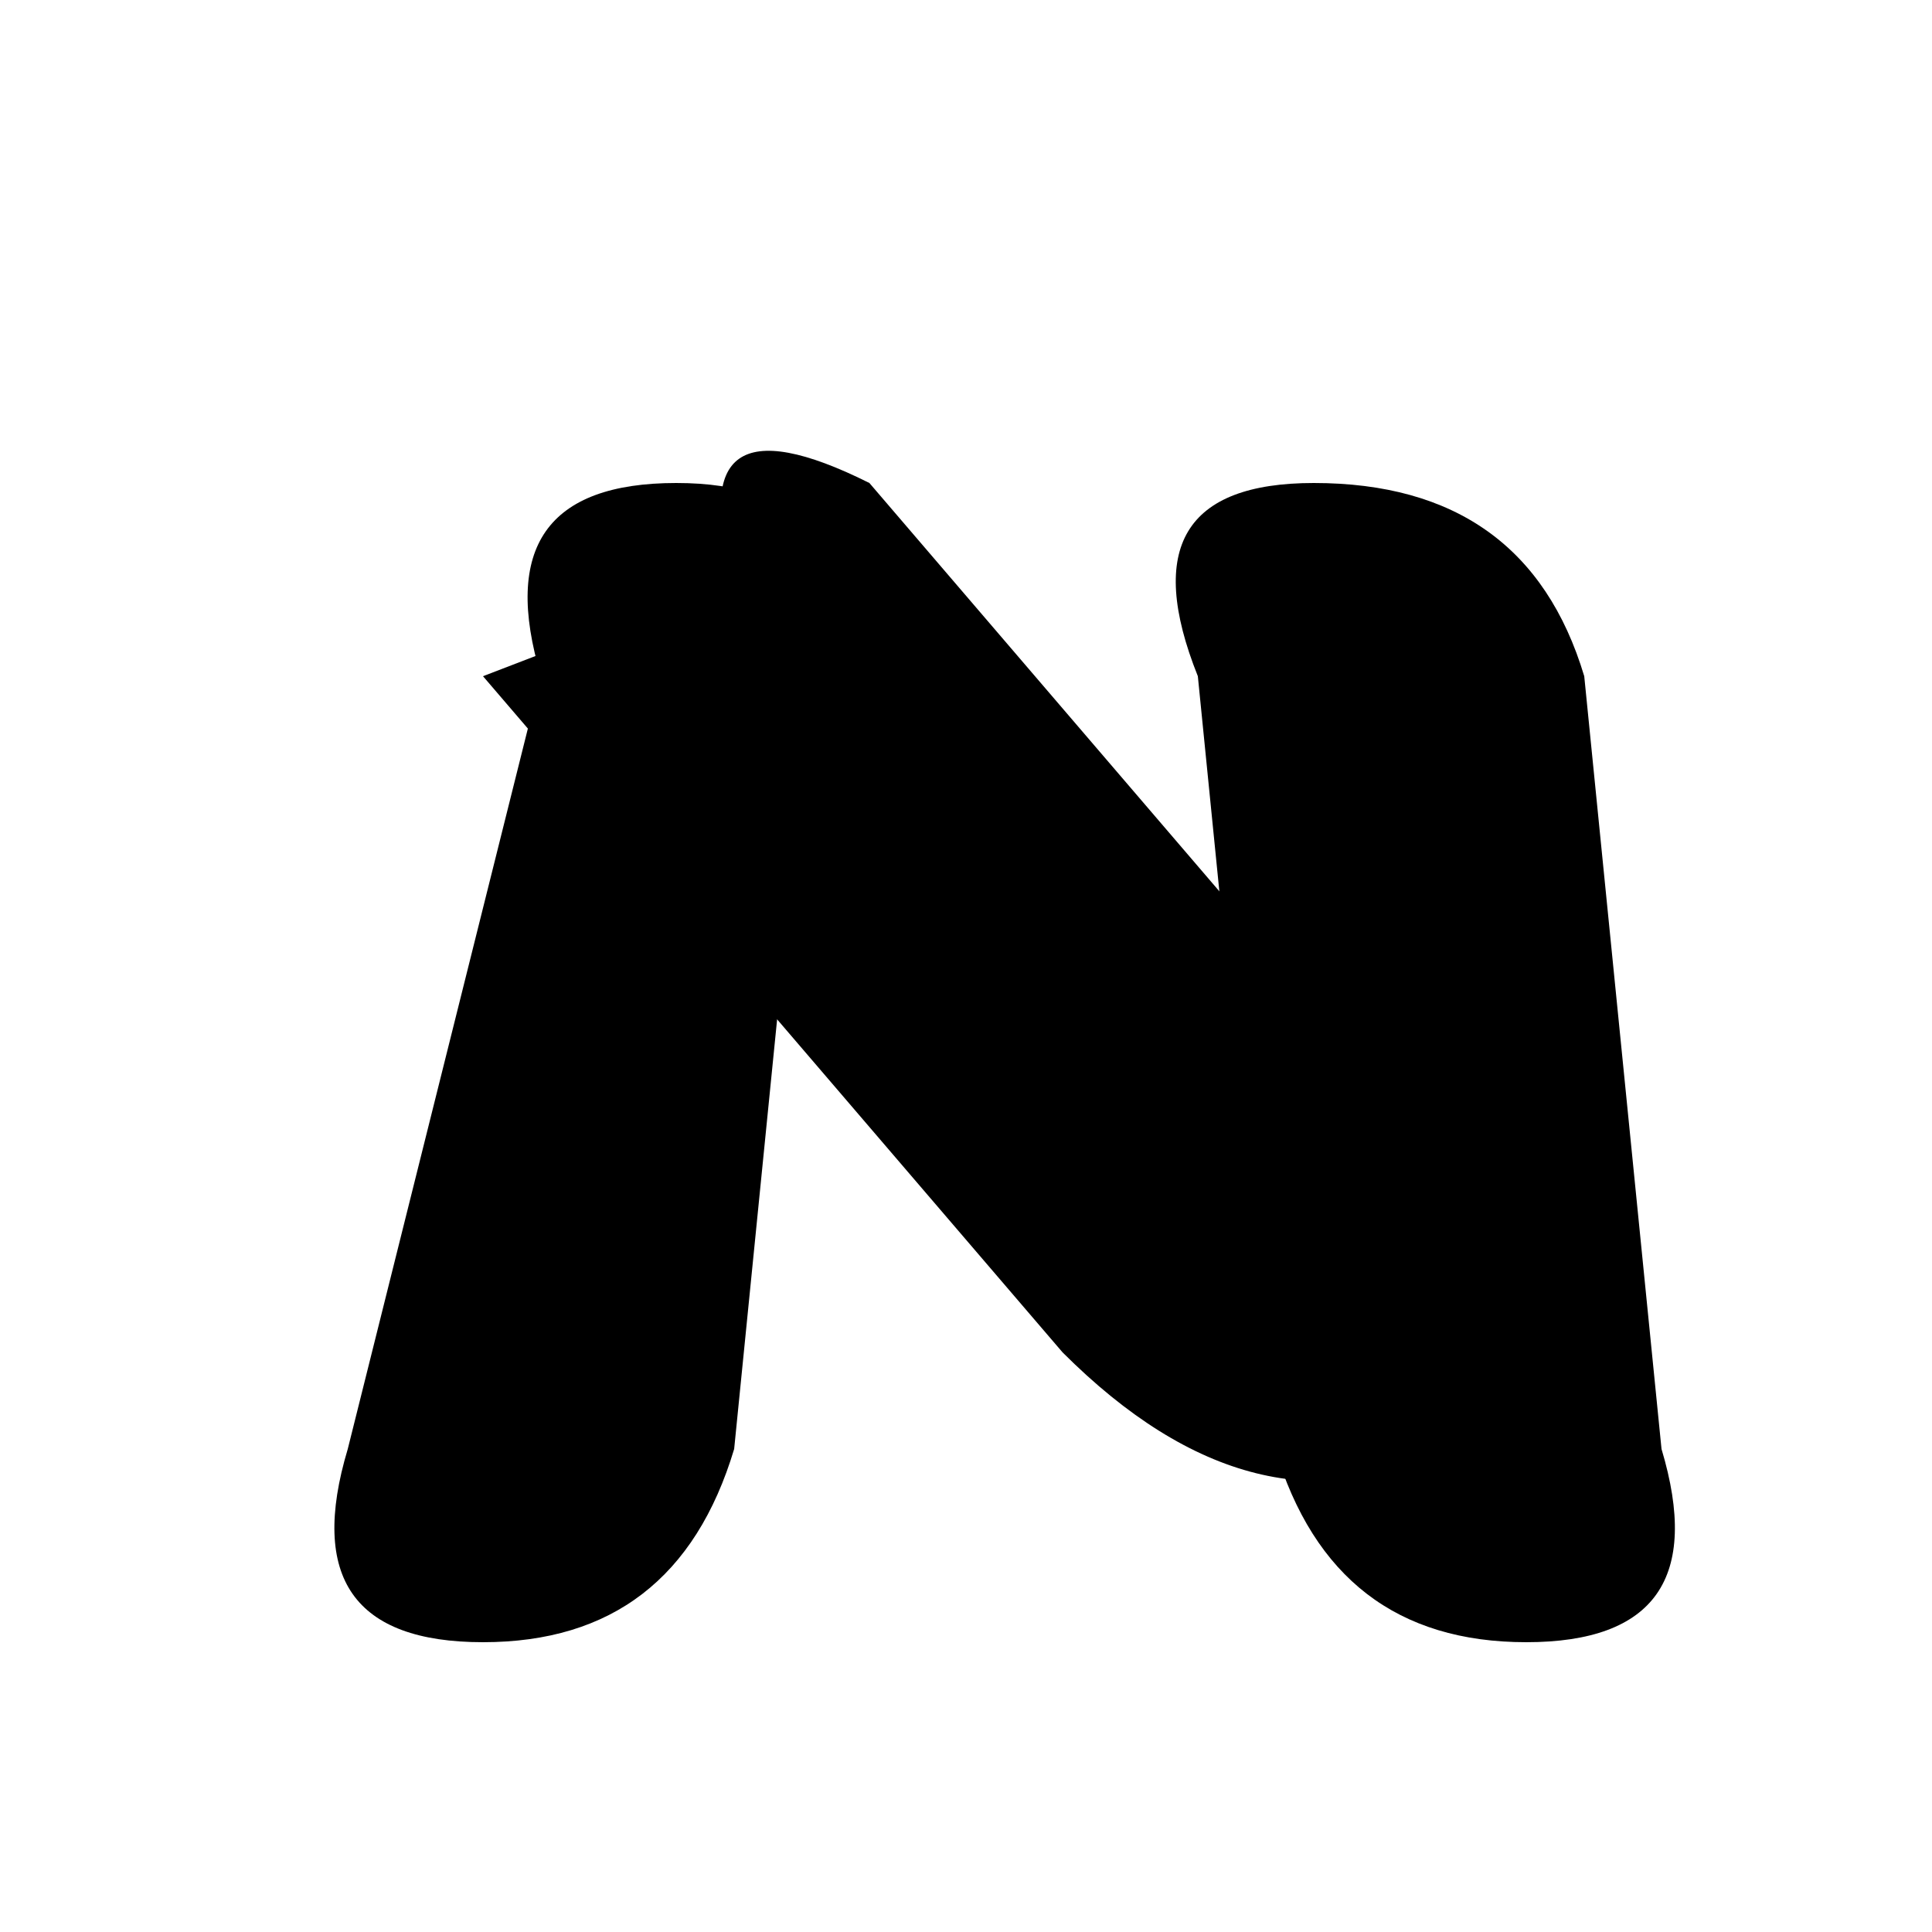
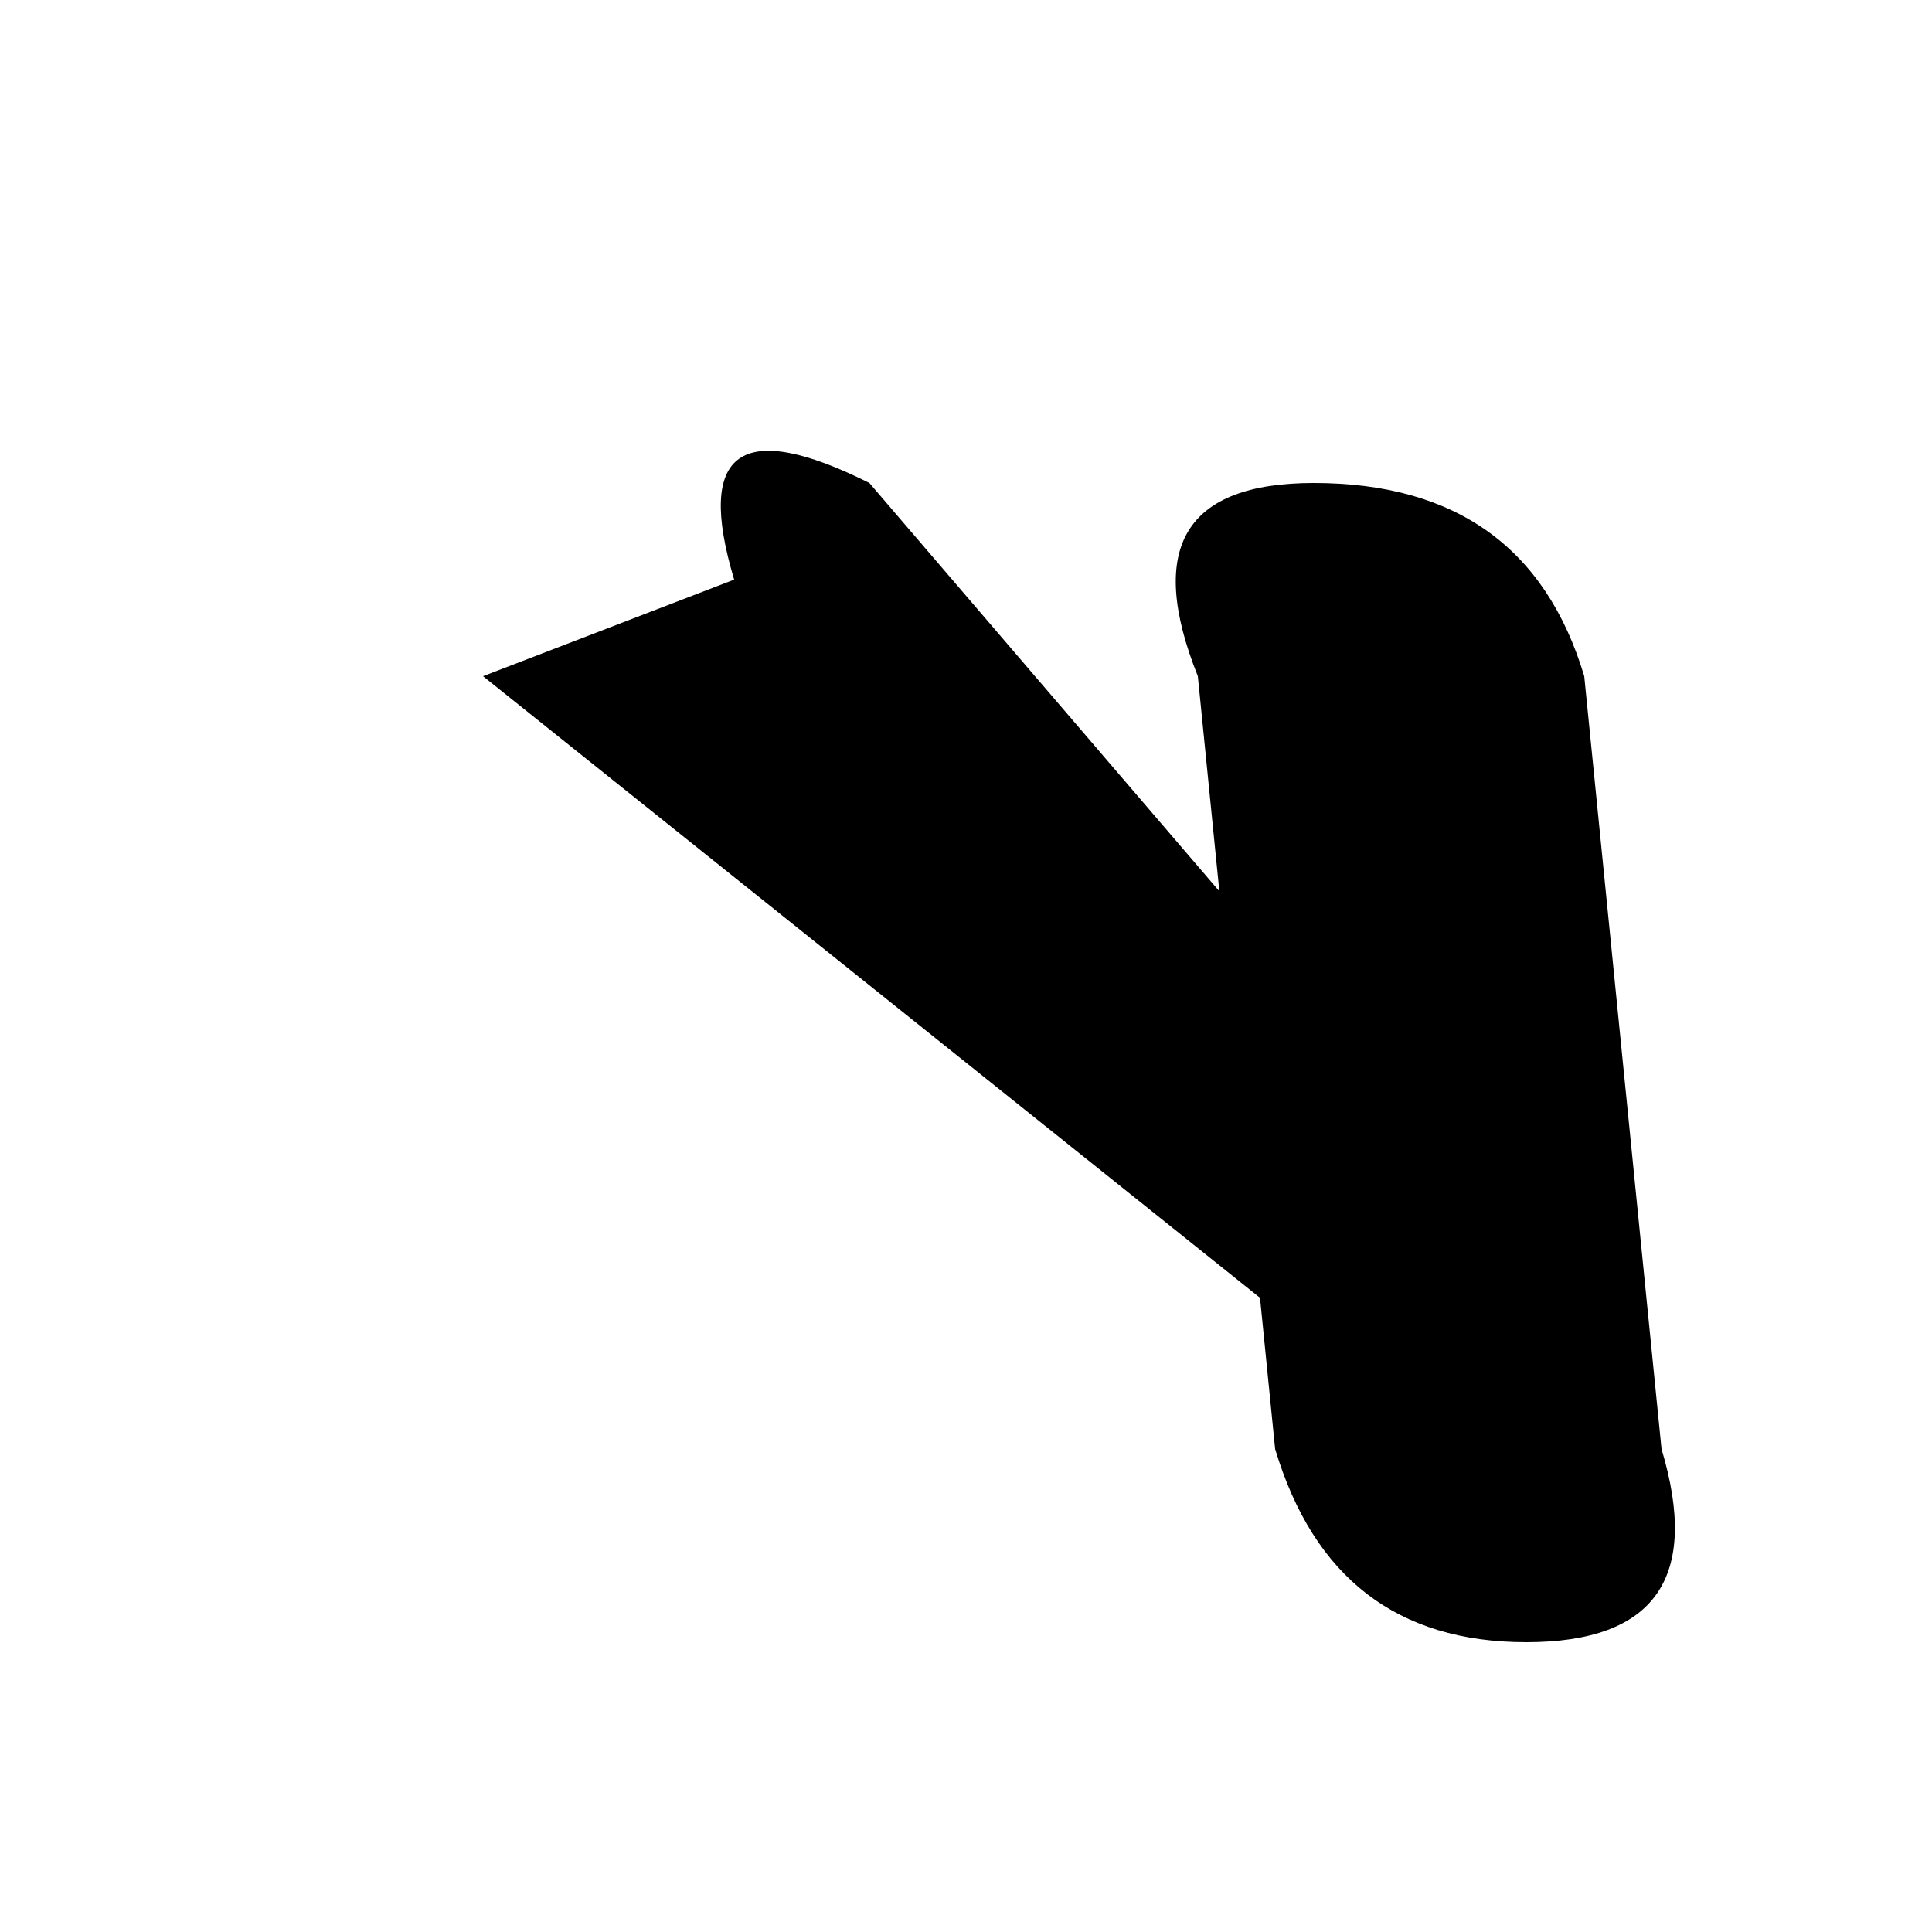
<svg xmlns="http://www.w3.org/2000/svg" viewBox="0 0 100 100" fill="currentColor" class="text-white">
-   <path d="M28 35 Q25 25 35 25 Q45 25 42 35 L38 75 Q35 85 25 85 Q15 85 18 75 Z" />
-   <path d="M38 30 Q35 20 45 25 L75 60 Q85 70 75 75 Q65 80 55 70 L25 35 Z" />
+   <path d="M38 30 Q35 20 45 25 L75 60 Q85 70 75 75 L25 35 Z" />
  <path d="M68 25 Q58 25 62 35 L66 75 Q69 85 79 85 Q89 85 86 75 L82 35 Q79 25 68 25 Z" />
</svg>